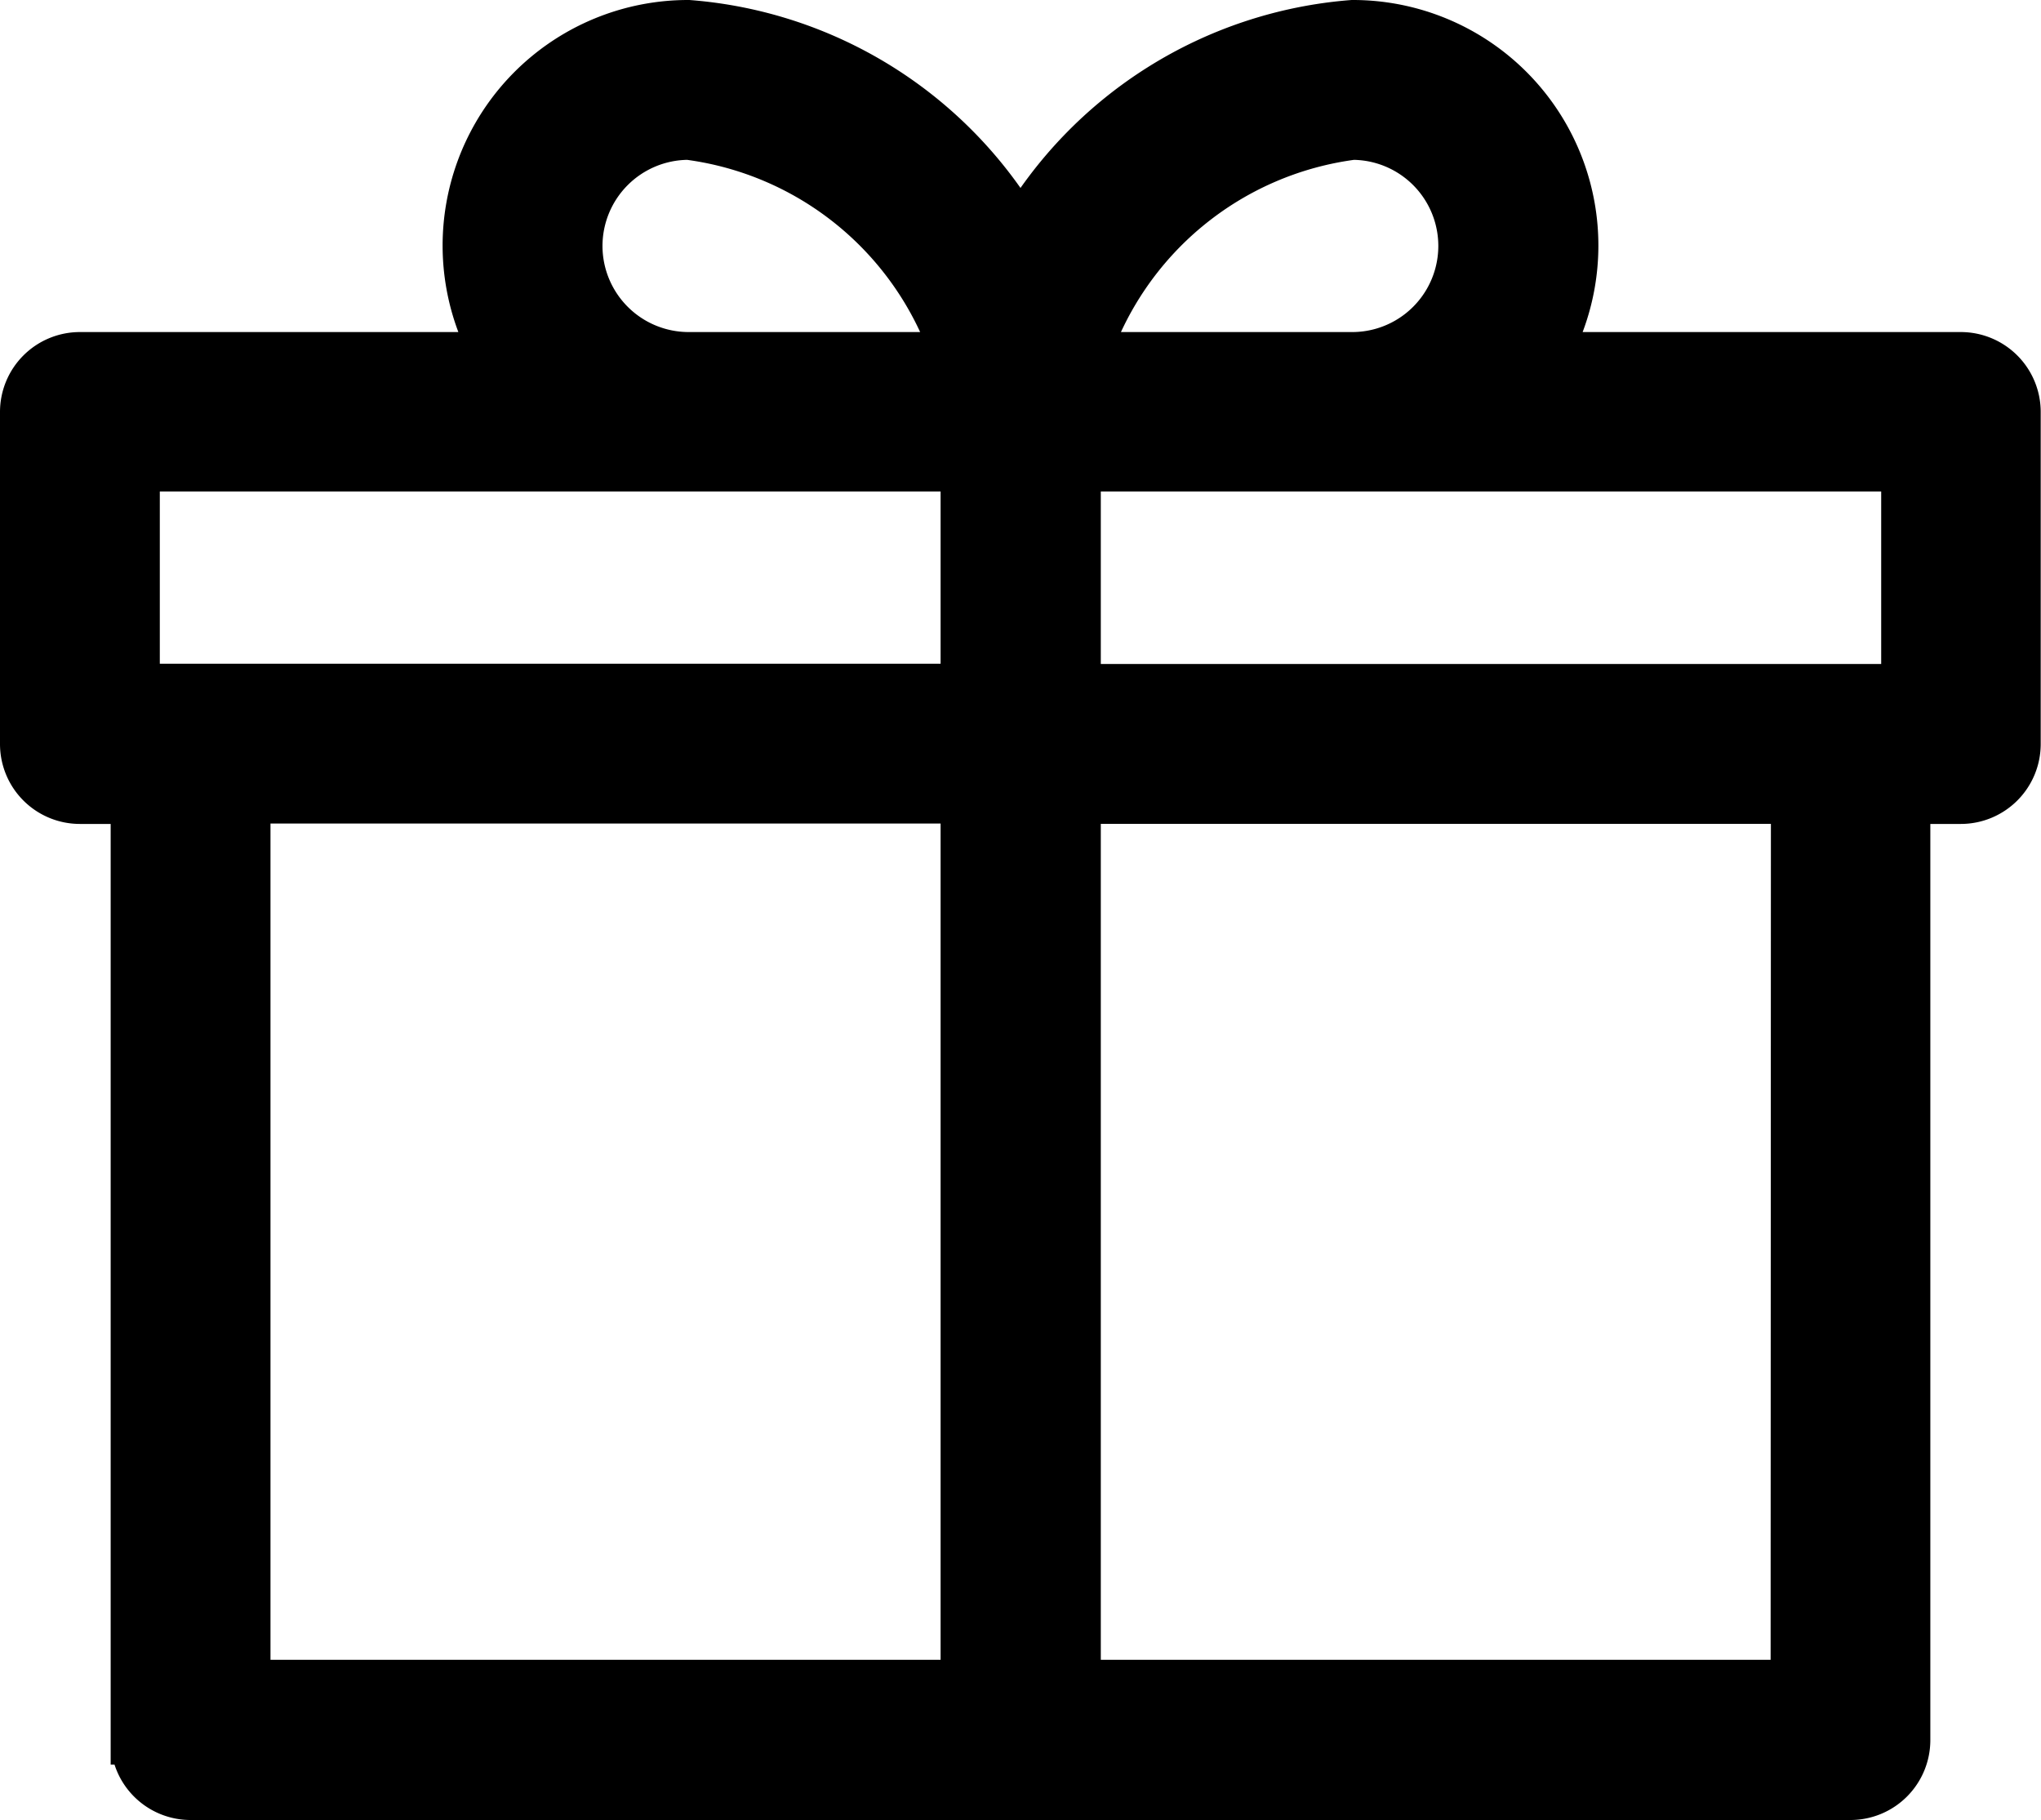
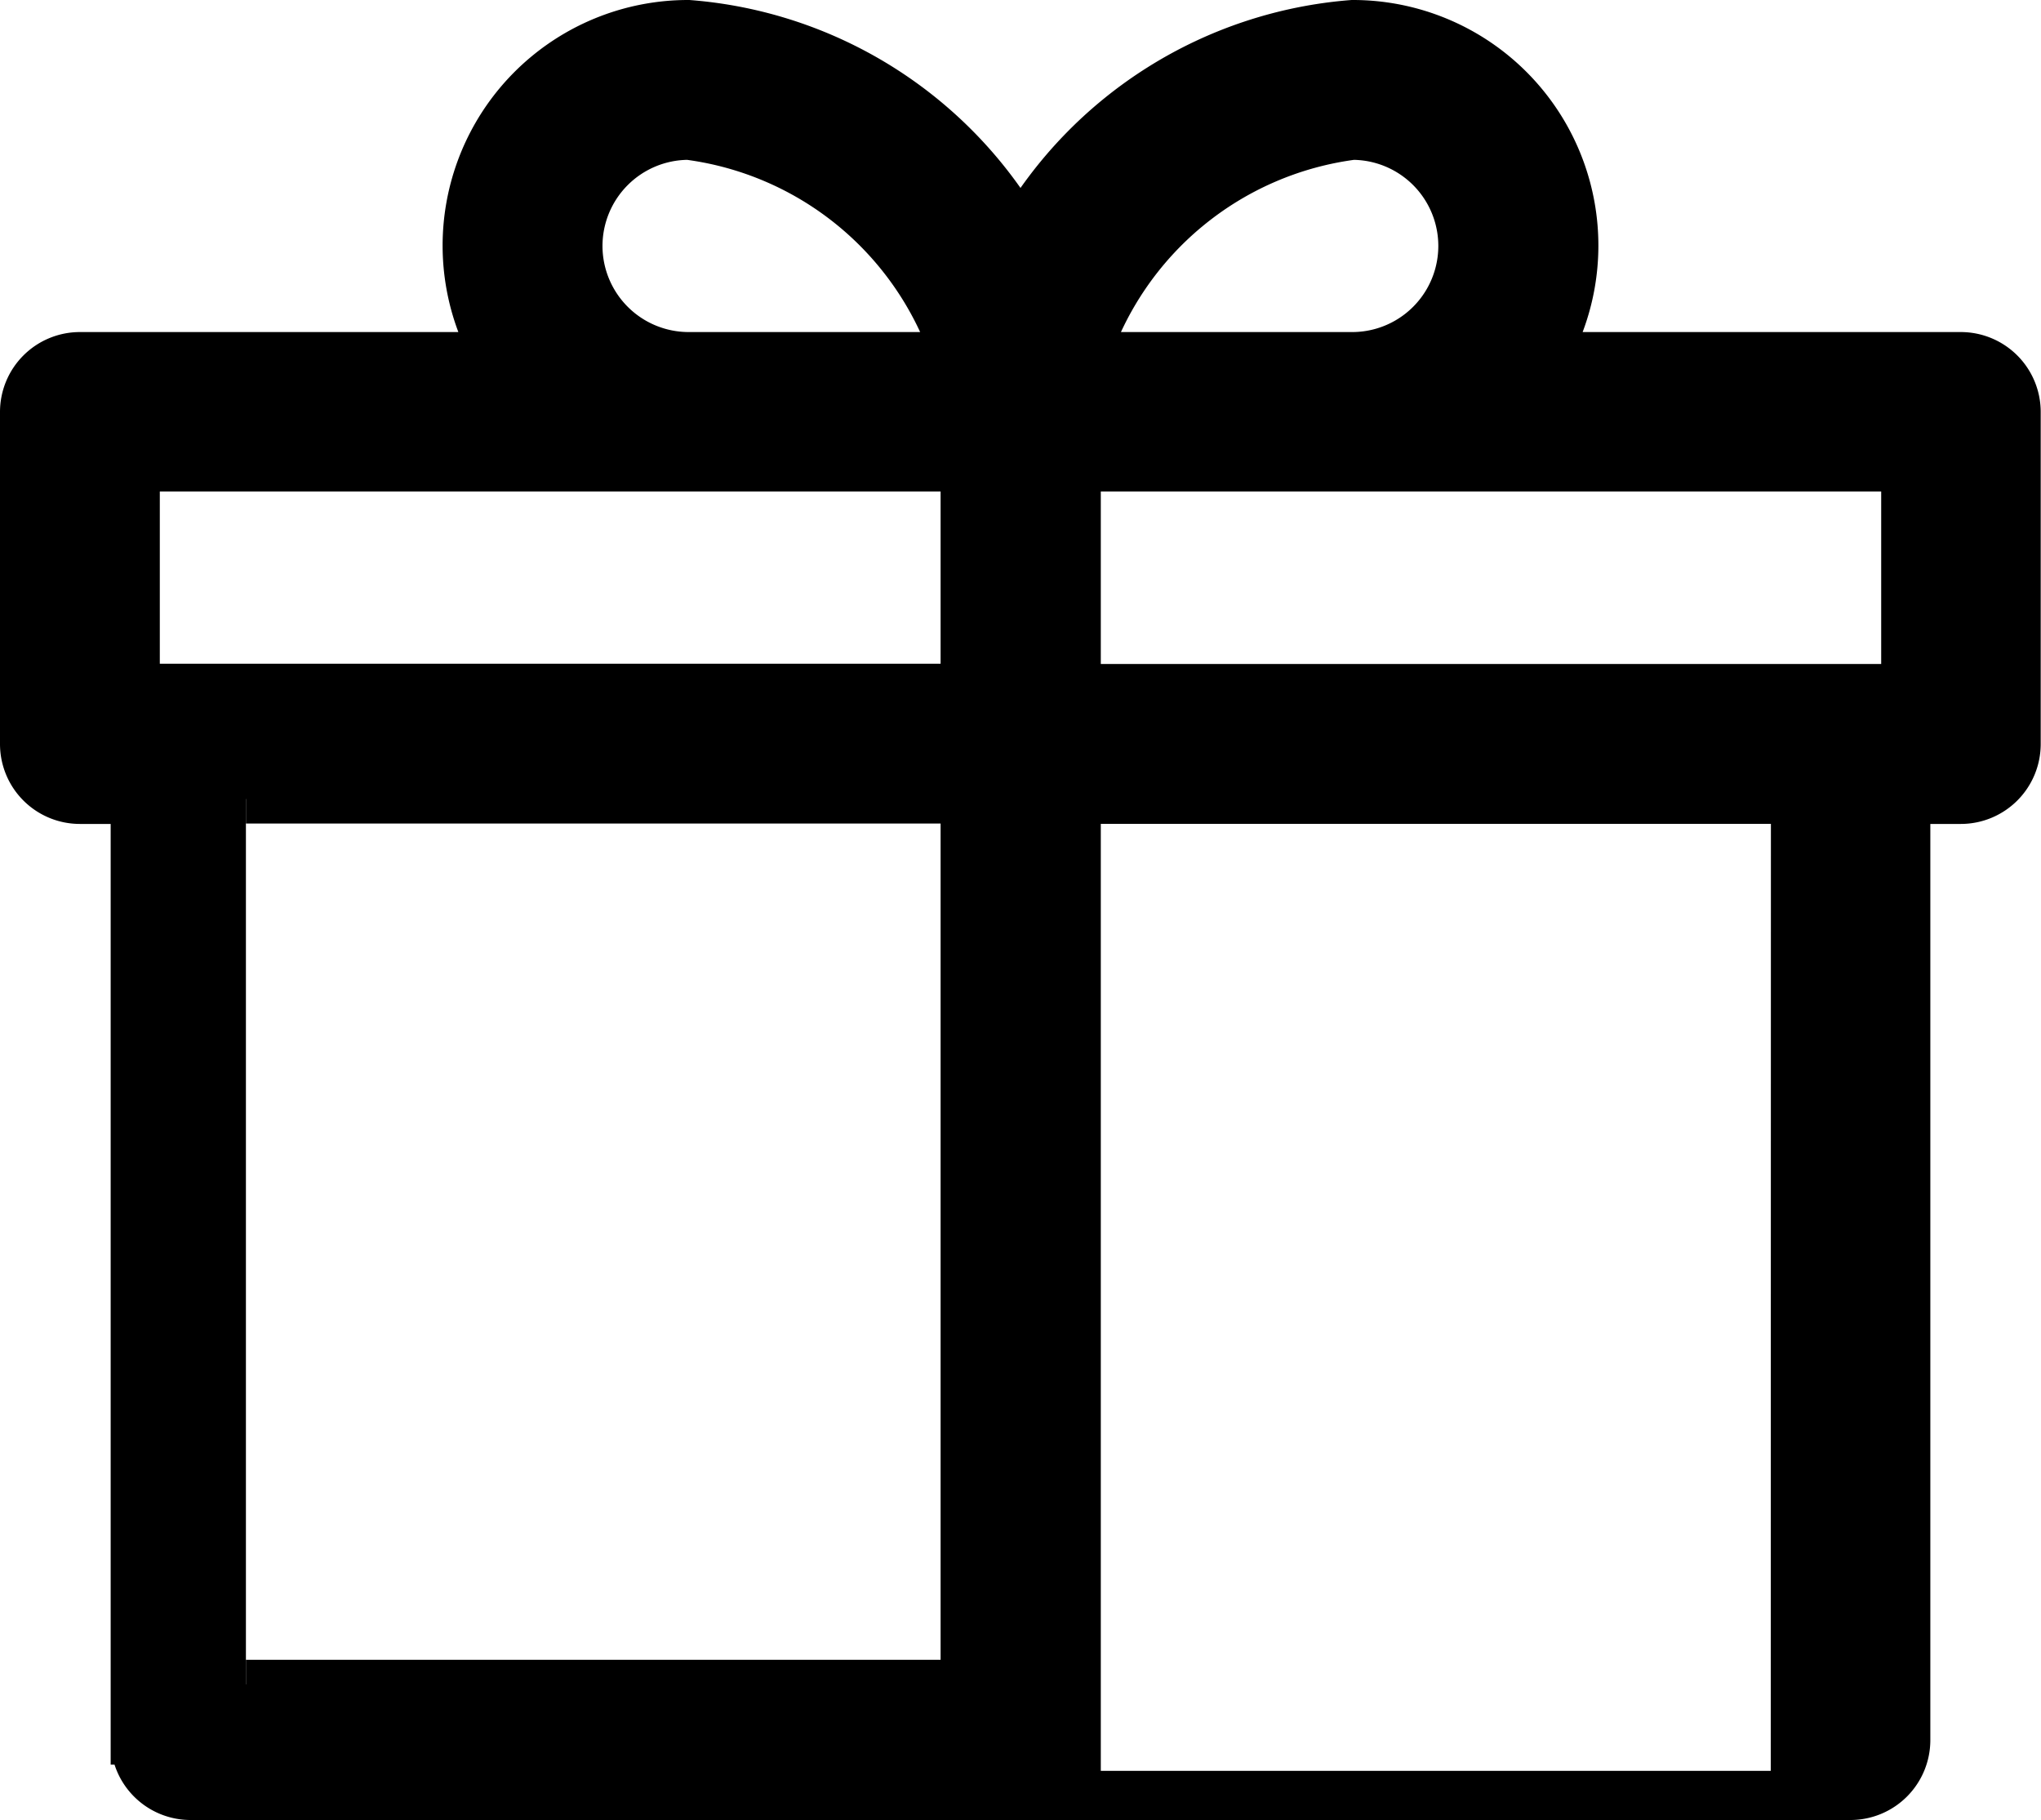
<svg xmlns="http://www.w3.org/2000/svg" viewBox="0 0 20.766 18.515" height="18.515" width="20.766">
  <g transform="translate(-4.75 -9.75)" id="gift">
-     <path stroke-width="0.5" stroke="#000" d="M24.7,13.378H20.458A2.248,2.248,0,0,0,18.511,10a4.292,4.292,0,0,0-3.378,2.125A4.292,4.292,0,0,0,11.755,10a2.248,2.248,0,0,0-1.947,3.378H5.563A.563.563,0,0,0,5,13.941v3.378a.563.563,0,0,0,.563.563h.563v9.57a.563.563,0,0,0,.563.563H23.577a.563.563,0,0,0,.563-.563v-9.57H24.7a.563.563,0,0,0,.563-.563V13.941A.563.563,0,0,0,24.7,13.378Zm-6.192-2.252a1.126,1.126,0,1,1,0,2.252H15.788A3.319,3.319,0,0,1,18.511,11.126ZM10.63,12.252a1.127,1.127,0,0,1,1.126-1.126,3.319,3.319,0,0,1,2.723,2.252H11.755A1.127,1.127,0,0,1,10.63,12.252ZM6.126,14.5H14.57v2.252H6.126Zm1.126,3.378H14.57v9.007H7.252Zm15.763,9.007H15.7V17.881h7.318ZM24.14,16.755H15.7V14.5H24.14Z" data-name="Path 557" id="Path_557" />
+     <path stroke-width="0.5" stroke="#000" d="M24.7,13.378H20.458A2.248,2.248,0,0,0,18.511,10a4.292,4.292,0,0,0-3.378,2.125A4.292,4.292,0,0,0,11.755,10a2.248,2.248,0,0,0-1.947,3.378H5.563A.563.563,0,0,0,5,13.941v3.378a.563.563,0,0,0,.563.563h.563v9.57a.563.563,0,0,0,.563.563H23.577a.563.563,0,0,0,.563-.563v-9.57H24.7a.563.563,0,0,0,.563-.563V13.941A.563.563,0,0,0,24.7,13.378Zm-6.192-2.252a1.126,1.126,0,1,1,0,2.252H15.788A3.319,3.319,0,0,1,18.511,11.126ZM10.63,12.252a1.127,1.127,0,0,1,1.126-1.126,3.319,3.319,0,0,1,2.723,2.252H11.755A1.127,1.127,0,0,1,10.63,12.252ZM6.126,14.5H14.57v2.252H6.126Zm1.126,3.378H14.57v9.007H7.252m15.763,9.007H15.7V17.881h7.318ZM24.14,16.755H15.7V14.5H24.14Z" data-name="Path 557" id="Path_557" />
  </g>
</svg>